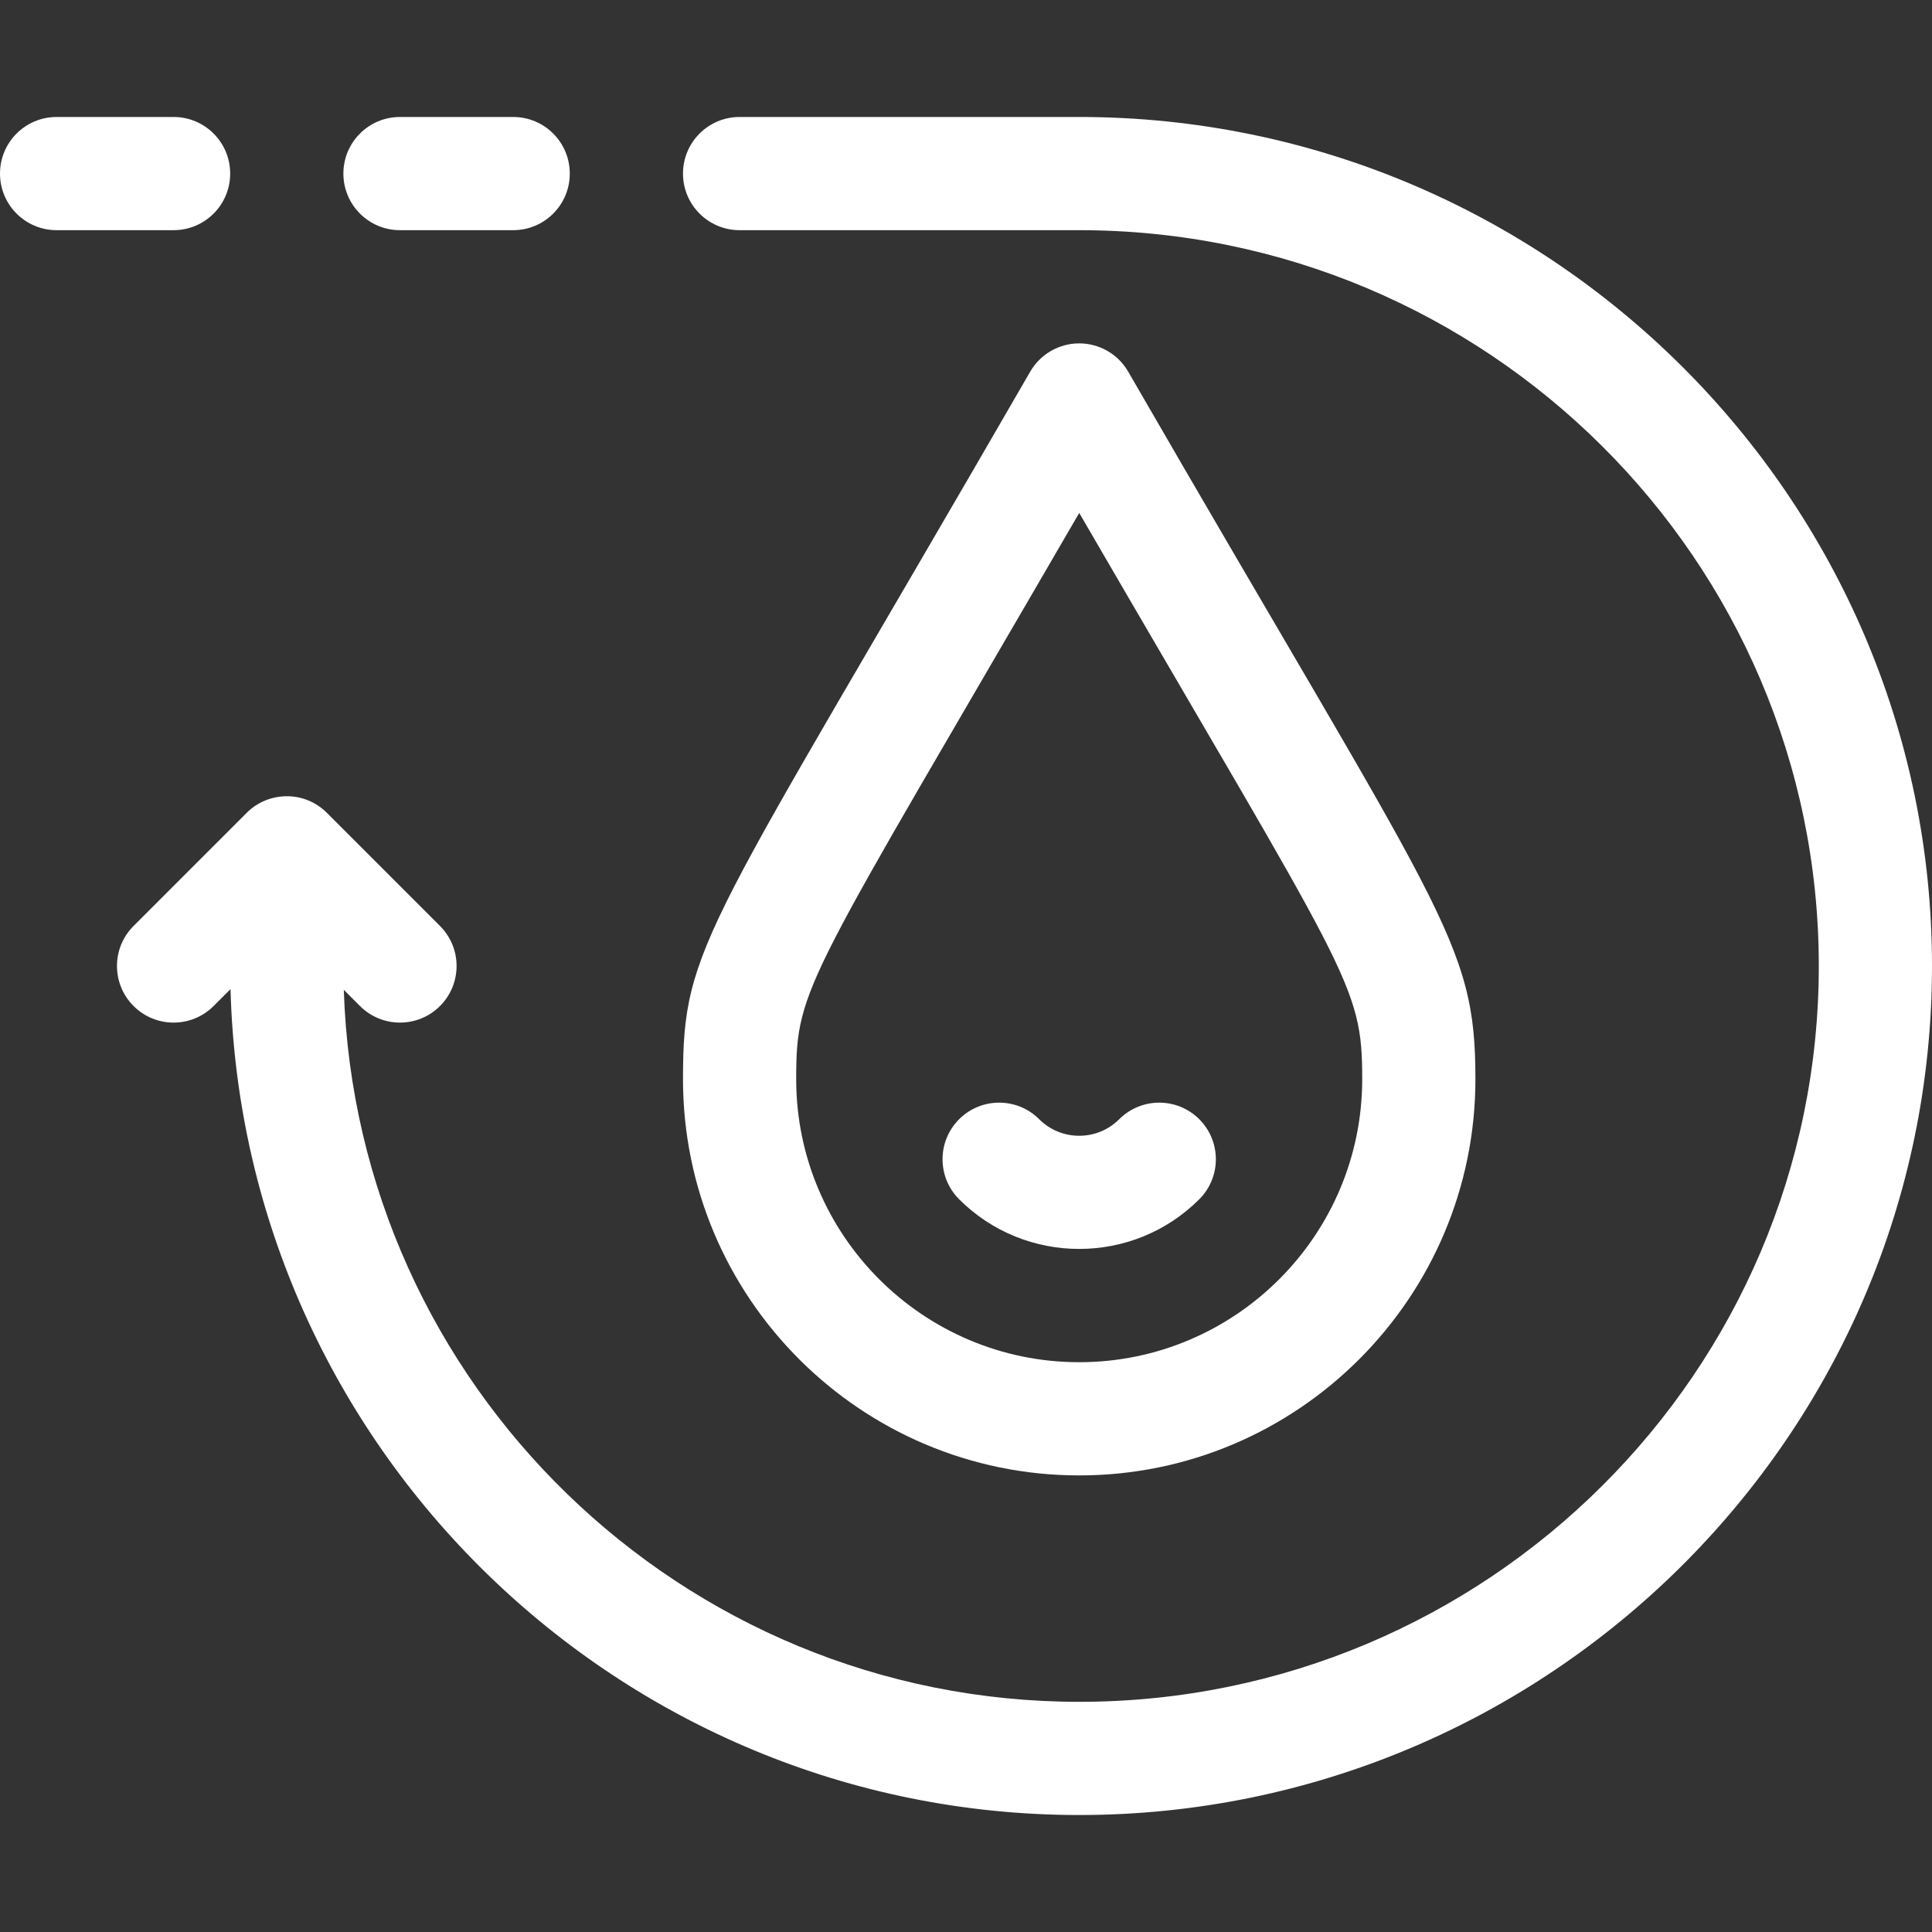
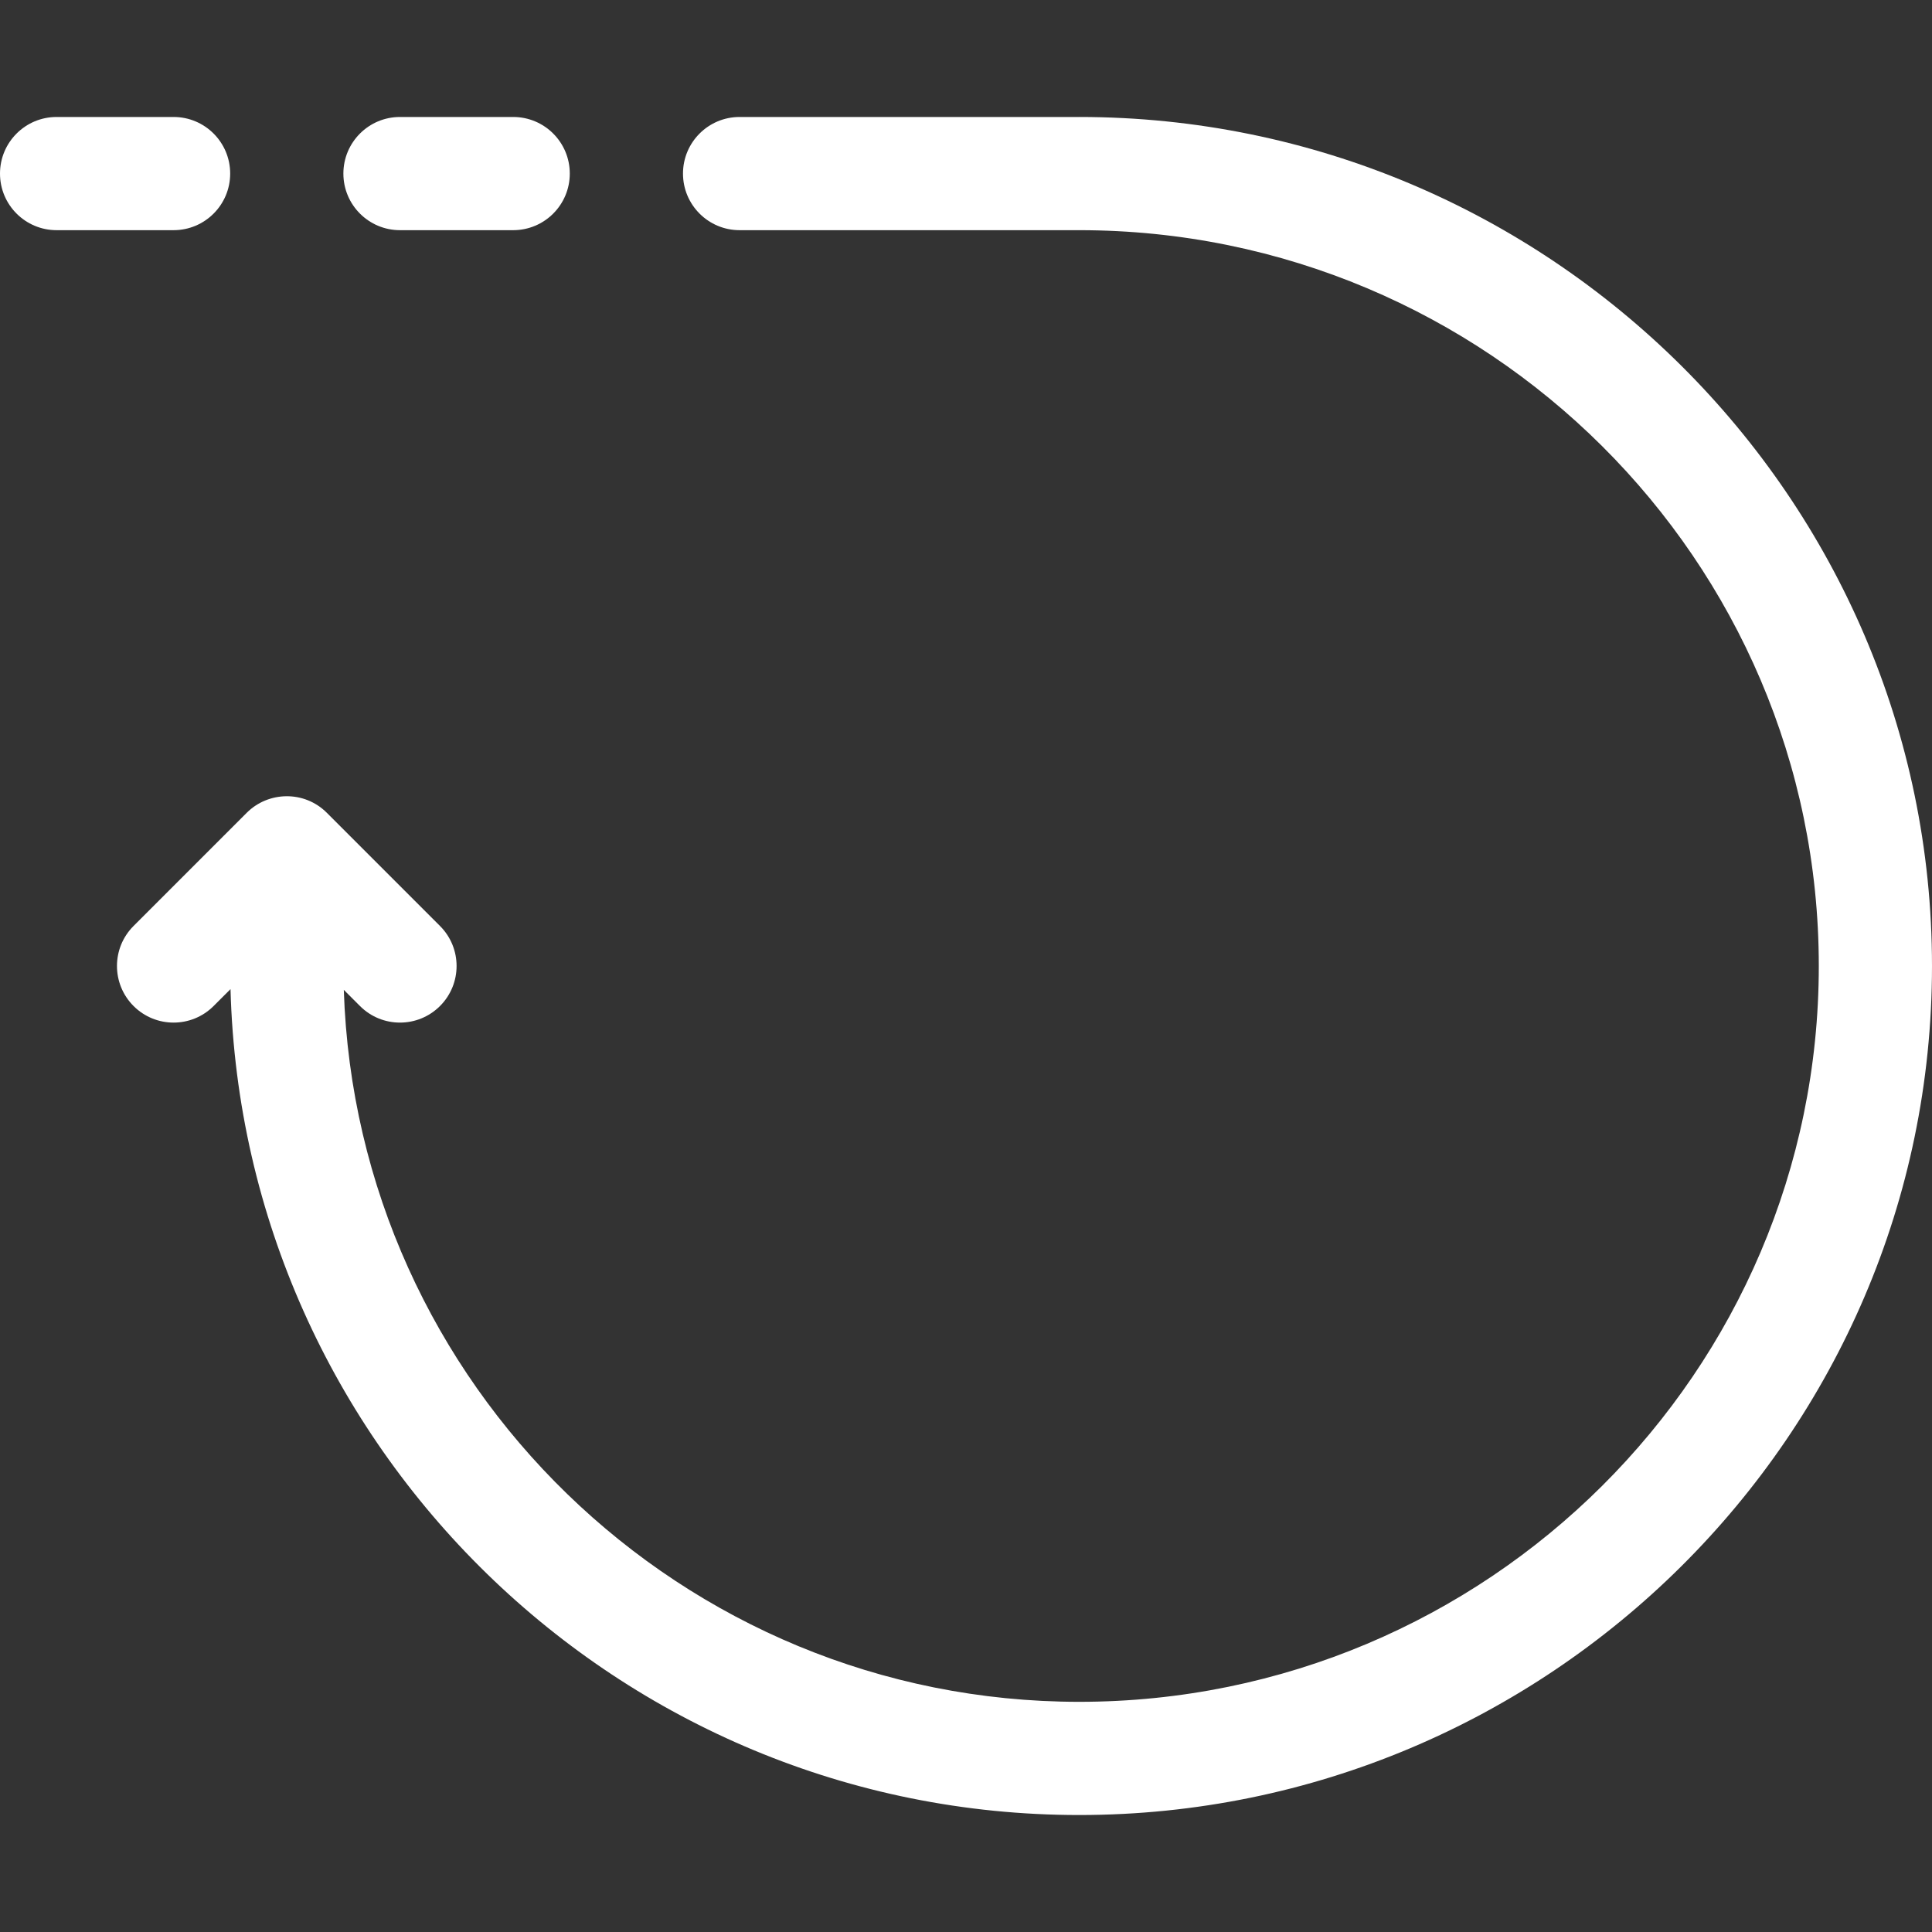
<svg xmlns="http://www.w3.org/2000/svg" height="512px" viewBox="0 -31 512 512" width="512px">
  <rect x="0" y="-31" width="512" height="512" fill="#333333" stroke="none" />
  <path d="m286 0h-90c-8.285 0-15 6.715-15 15s6.715 15 15 15h90c108.074 0 196 87.477 196 195s-87.926 195-196 195c-105.406 0-191.535-84.066-194.887-188.676l4.281 4.281c5.855 5.859 15.355 5.859 21.211 0 5.859-5.859 5.859-15.355 0-21.211l-29.996-30c-5.973-5.969-15.496-5.719-21.219 0l-29.996 30c-5.859 5.855-5.859 15.352 0 21.211s15.355 5.859 21.215 0l4.48-4.477c3.254 121.242 102.895 218.871 224.91 218.871 124.125 0 226-100.727 226-225 0-124.113-101.727-225-226-225zm0 0" fill="#FFFFFF" />
-   <path d="m391 255c0-36.875-8.598-43.059-92.012-187.5-2.68-4.641-7.629-7.5-12.988-7.5s-10.309 2.859-12.988 7.5c-86.293 149.422-92.012 151.547-92.012 187.5 0 57.898 47.102 105 105 105s105-47.102 105-105zm-180 0c0-24.715 2.465-25.059 75.004-150.066 71.621 123.328 74.996 124.711 74.996 150.066 0 41.355-33.645 75-75 75s-75-33.645-75-75zm0 0" fill="#FFFFFF" />
  <path d="m61 15c0-8.285-6.715-15-15-15h-31c-8.285 0-15 6.715-15 15s6.715 15 15 15h31c8.285 0 15-6.715 15-15zm0 0" fill="#FFFFFF" />
  <path d="m106 30h30c8.285 0 15-6.715 15-15s-6.715-15-15-15h-30c-8.285 0-15 6.715-15 15s6.715 15 15 15zm0 0" fill="#FFFFFF" />
-   <path d="m317.82 286.82c5.859-5.859 5.859-15.355 0-21.215-5.855-5.855-15.355-5.855-21.215 0-5.844 5.848-15.363 5.852-21.211 0-5.859-5.855-15.355-5.855-21.215 0-5.859 5.859-5.859 15.355 0 21.215 8.773 8.773 20.297 13.16 31.82 13.16s23.047-4.387 31.82-13.16zm0 0" fill="#FFFFFF" />
</svg>